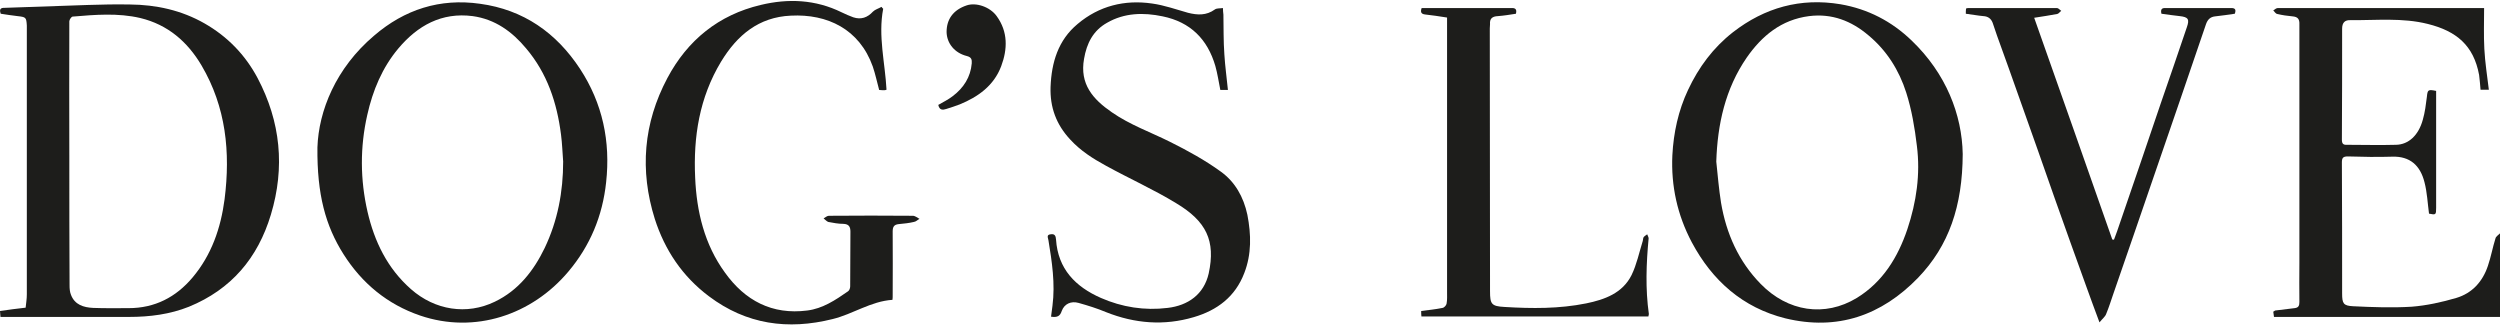
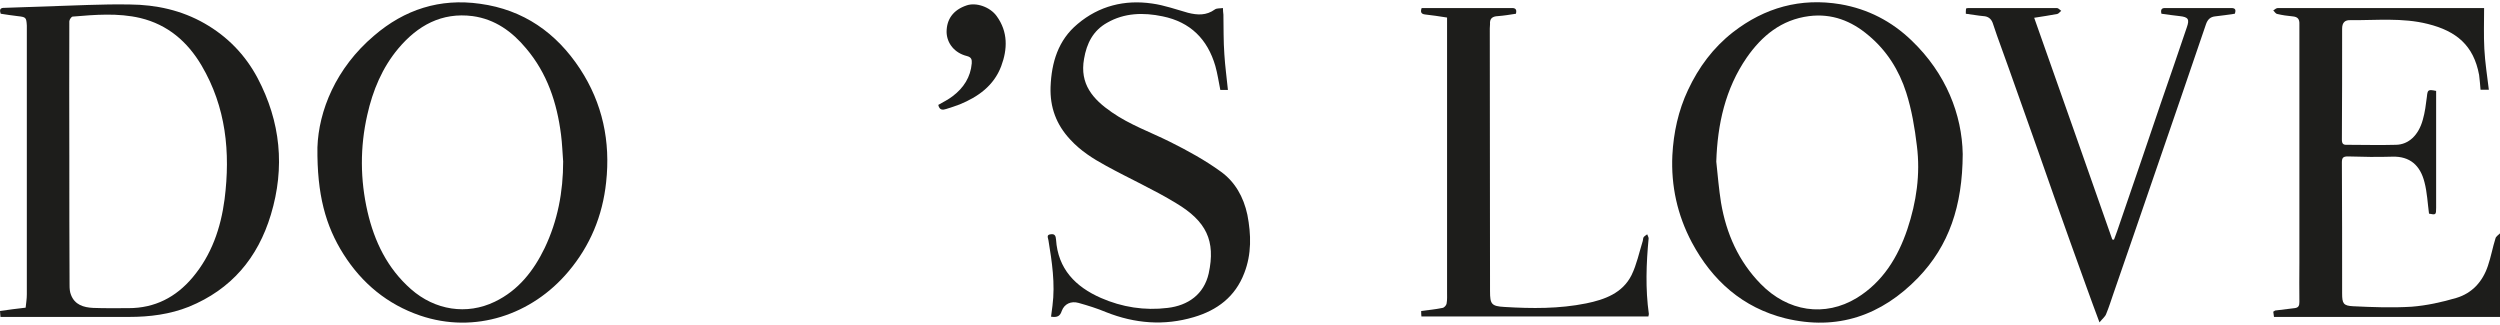
<svg xmlns="http://www.w3.org/2000/svg" xml:space="preserve" width="169px" height="22px" version="1.1" style="shape-rendering:geometricPrecision; text-rendering:geometricPrecision; image-rendering:optimizeQuality; fill-rule:evenodd; clip-rule:evenodd" viewBox="0 0 105.3 13.63">
  <defs>
    <style type="text/css">
   
    .fil0 {fill:#1D1D1B}
   
  </style>
  </defs>
  <g id="Capa_x0020_1">
    <g id="_1906962235504">
      <path class="fil0" d="M2.92 6.49l0 0 0 0c0,1.83 0,3.66 0.01,5.49 0,0.14 0.01,0.28 0.06,0.4 0.16,0.42 0.53,0.53 0.93,0.55 0.5,0.02 1,0.01 1.5,0.01 1.1,0 1.99,-0.46 2.69,-1.29 0.8,-0.95 1.19,-2.08 1.35,-3.3 0.25,-1.98 0.06,-3.88 -0.97,-5.63 -0.59,-1 -1.42,-1.72 -2.58,-2 -0.94,-0.22 -1.9,-0.14 -2.85,-0.06 -0.05,0 -0.14,0.13 -0.14,0.2 -0.01,1.88 0,3.75 0,5.63zm-2.89 -5.95c-0.09,-0.25 0.06,-0.25 0.2,-0.25 1.16,-0.04 2.32,-0.08 3.48,-0.12 0.59,-0.02 1.17,-0.03 1.76,-0.02 1.11,0.01 2.17,0.24 3.15,0.8 0.96,0.55 1.71,1.32 2.23,2.3 0.97,1.84 1.16,3.76 0.56,5.75 -0.55,1.83 -1.67,3.15 -3.45,3.88 -0.8,0.32 -1.65,0.43 -2.52,0.43 -1.8,0 -3.6,0 -5.42,0 -0.01,-0.09 -0.01,-0.16 -0.02,-0.25 0.36,-0.05 0.7,-0.1 1.08,-0.14 0.02,-0.19 0.05,-0.37 0.05,-0.56 0,-3.72 0,-7.44 0,-11.16 0,-0.06 0,-0.11 0,-0.16 -0.02,-0.35 -0.04,-0.36 -0.39,-0.4 -0.23,-0.03 -0.47,-0.06 -0.71,-0.1z" />
      <path class="fil0" d="M23.72 6.76l0 0c-0.03,-0.37 -0.04,-0.75 -0.09,-1.13 -0.17,-1.34 -0.58,-2.58 -1.47,-3.63 -0.59,-0.71 -1.31,-1.23 -2.25,-1.36 -1.31,-0.17 -2.32,0.4 -3.13,1.36 -0.68,0.81 -1.08,1.77 -1.31,2.8 -0.31,1.36 -0.3,2.73 0.01,4.08 0.29,1.25 0.83,2.38 1.83,3.26 1.01,0.89 2.35,1.1 3.53,0.53 1,-0.48 1.64,-1.31 2.1,-2.26 0.55,-1.15 0.78,-2.37 0.78,-3.65zm-10.35 -0.59c0.05,-1.53 0.77,-3.34 2.39,-4.71 1.28,-1.1 2.77,-1.58 4.46,-1.34 1.83,0.25 3.21,1.22 4.21,2.74 0.95,1.45 1.29,3.06 1.1,4.78 -0.15,1.41 -0.67,2.67 -1.59,3.76 -1.53,1.82 -3.94,2.64 -6.25,1.85 -1.37,-0.47 -2.44,-1.35 -3.22,-2.58 -0.76,-1.2 -1.12,-2.52 -1.1,-4.5z" />
      <path class="fil0" d="M72.29 6.77l0 0c0.06,0.58 0.11,1.16 0.2,1.73 0.22,1.3 0.74,2.47 1.67,3.42 1.14,1.17 2.7,1.41 4.05,0.59 1.09,-0.67 1.73,-1.71 2.13,-2.9 0.38,-1.14 0.55,-2.31 0.4,-3.5 -0.09,-0.76 -0.22,-1.53 -0.45,-2.25 -0.3,-0.94 -0.82,-1.77 -1.59,-2.41 -0.72,-0.61 -1.54,-0.93 -2.5,-0.81 -1.17,0.15 -1.99,0.83 -2.63,1.75 -0.9,1.31 -1.23,2.8 -1.28,4.38zm10.38 -0.32c-0.01,2.19 -0.58,3.86 -1.88,5.21 -1.54,1.59 -3.4,2.24 -5.59,1.71 -1.8,-0.45 -3.08,-1.59 -3.94,-3.2 -0.61,-1.15 -0.88,-2.38 -0.82,-3.67 0.05,-0.95 0.25,-1.88 0.66,-2.75 0.45,-0.96 1.06,-1.78 1.89,-2.43 1.34,-1.04 2.85,-1.46 4.53,-1.18 1.16,0.2 2.16,0.72 3,1.53 1.45,1.39 2.12,3.12 2.15,4.78z" />
      <path class="fil0" d="M105.3 9.79l0 3.52 -9.52 0c-0.01,-0.09 -0.02,-0.16 -0.03,-0.22 0.04,-0.02 0.06,-0.04 0.08,-0.05 0.27,-0.03 0.55,-0.07 0.82,-0.1 0.17,-0.02 0.2,-0.11 0.2,-0.26 -0.01,-0.54 0,-1.09 0,-1.63 0,-3.35 0,-6.71 0,-10.06 0.01,-0.23 -0.07,-0.32 -0.29,-0.34 -0.22,-0.02 -0.43,-0.05 -0.64,-0.1 -0.07,-0.01 -0.12,-0.1 -0.17,-0.15 0.06,-0.04 0.13,-0.1 0.19,-0.1 2.76,0 5.52,0 8.28,0l0.41 0c0,0.59 -0.02,1.16 0.01,1.72 0.03,0.57 0.12,1.14 0.19,1.72l-0.35 0c-0.02,-0.2 -0.03,-0.41 -0.06,-0.62 -0.23,-1.25 -0.96,-1.85 -2.16,-2.15 -1.07,-0.27 -2.17,-0.15 -3.26,-0.16 -0.22,-0.01 -0.35,0.09 -0.35,0.36 0,1.56 0,3.11 -0.01,4.67 0,0.17 0.05,0.23 0.22,0.22 0.68,0 1.37,0.02 2.06,0 0.53,-0.01 0.95,-0.4 1.13,-1.06 0.09,-0.31 0.13,-0.64 0.17,-0.96 0.03,-0.3 0.05,-0.32 0.39,-0.25l0 1.1c0,1.27 0,2.55 0,3.82 0,0.3 -0.01,0.31 -0.3,0.25 -0.06,-0.45 -0.08,-0.9 -0.19,-1.32 -0.18,-0.72 -0.62,-1.1 -1.35,-1.08 -0.63,0.02 -1.26,0.01 -1.88,-0.01 -0.2,0 -0.25,0.06 -0.25,0.25 0.01,1.84 0.01,3.68 0.01,5.52 0,0.42 0.05,0.52 0.46,0.54 0.82,0.04 1.65,0.07 2.47,0.02 0.63,-0.05 1.27,-0.19 1.88,-0.37 0.67,-0.2 1.11,-0.69 1.33,-1.35 0.13,-0.38 0.2,-0.78 0.32,-1.16 0.02,-0.08 0.11,-0.13 0.19,-0.21z" />
-       <path class="fil0" d="M37.2 0.33c-0.22,1.15 0.08,2.27 0.14,3.41 -0.03,0.01 -0.06,0.02 -0.08,0.02 -0.08,0 -0.15,0 -0.23,-0.01 -0.09,-0.33 -0.16,-0.67 -0.27,-0.99 -0.56,-1.57 -1.91,-2.22 -3.45,-2.14 -1.35,0.06 -2.26,0.82 -2.94,1.94 -0.91,1.51 -1.17,3.16 -1.09,4.88 0.06,1.43 0.39,2.82 1.26,4.01 0.84,1.17 1.98,1.78 3.46,1.59 0.65,-0.08 1.19,-0.44 1.72,-0.81 0.06,-0.04 0.09,-0.14 0.09,-0.21 0.01,-0.77 0,-1.53 0.01,-2.3 0,-0.2 -0.06,-0.32 -0.29,-0.33 -0.22,0 -0.43,-0.04 -0.64,-0.08 -0.07,-0.02 -0.13,-0.1 -0.2,-0.15 0.07,-0.04 0.15,-0.11 0.22,-0.11 1.18,-0.01 2.37,-0.01 3.56,0 0.08,0.01 0.17,0.08 0.26,0.13 -0.08,0.04 -0.15,0.12 -0.24,0.13 -0.21,0.05 -0.42,0.07 -0.63,0.09 -0.2,0.02 -0.26,0.11 -0.26,0.31 0.01,0.91 0,1.82 0,2.73 0,0.04 0,0.08 -0.01,0.15 -0.91,0.06 -1.66,0.6 -2.52,0.81 -1.88,0.47 -3.63,0.23 -5.21,-0.96 -1.12,-0.84 -1.86,-1.95 -2.28,-3.26 -0.64,-2.04 -0.48,-4.03 0.53,-5.93 0.85,-1.6 2.16,-2.66 3.93,-3.08 1.16,-0.28 2.31,-0.23 3.41,0.31 0.16,0.08 0.33,0.15 0.49,0.21 0.33,0.11 0.6,0.01 0.83,-0.24 0.09,-0.09 0.24,-0.13 0.36,-0.2 0.02,0.03 0.04,0.06 0.07,0.08z" />
      <path class="fil0" d="M44.27 13.3c0.02,-0.16 0.04,-0.31 0.06,-0.46 0.12,-0.93 -0.02,-1.85 -0.17,-2.76 -0.02,-0.11 -0.09,-0.23 0.09,-0.25 0.17,-0.03 0.22,0.06 0.23,0.22 0.08,1.24 0.82,1.99 1.89,2.46 0.89,0.39 1.84,0.54 2.81,0.42 0.86,-0.1 1.53,-0.57 1.73,-1.45 0.3,-1.38 -0.1,-2.2 -1.37,-2.96 -0.95,-0.58 -1.98,-1.04 -2.96,-1.58 -0.55,-0.3 -1.07,-0.63 -1.5,-1.1 -0.59,-0.63 -0.86,-1.36 -0.83,-2.22 0.04,-1.03 0.32,-1.97 1.14,-2.65 0.9,-0.76 1.98,-1.03 3.14,-0.86 0.51,0.07 1.01,0.25 1.51,0.39 0.4,0.1 0.77,0.12 1.13,-0.14 0.08,-0.06 0.22,-0.04 0.34,-0.06 0,0.09 0.01,0.19 0.02,0.28 0.01,0.56 0,1.12 0.04,1.67 0.03,0.5 0.1,0.99 0.15,1.5l-0.32 0c-0.07,-0.35 -0.12,-0.69 -0.21,-1.01 -0.33,-1.13 -1.05,-1.85 -2.22,-2.09 -0.81,-0.17 -1.61,-0.15 -2.34,0.27 -0.59,0.33 -0.86,0.87 -0.97,1.52 -0.19,1.06 0.37,1.7 1.17,2.25 0.76,0.53 1.64,0.84 2.46,1.25 0.74,0.37 1.47,0.77 2.13,1.25 0.6,0.43 0.96,1.07 1.12,1.82 0.16,0.83 0.18,1.65 -0.13,2.45 -0.38,1 -1.14,1.57 -2.13,1.86 -1.25,0.37 -2.48,0.27 -3.69,-0.21 -0.38,-0.16 -0.77,-0.28 -1.16,-0.39 -0.32,-0.09 -0.6,0.04 -0.71,0.34 -0.07,0.22 -0.19,0.28 -0.45,0.24z" />
      <path class="fil0" d="M88.43 13.54c-0.2,-0.55 -0.38,-1.01 -0.54,-1.47 -0.45,-1.25 -0.9,-2.49 -1.34,-3.74 -0.48,-1.37 -0.96,-2.74 -1.45,-4.11 -0.32,-0.92 -0.66,-1.85 -0.99,-2.77 -0.06,-0.18 -0.12,-0.36 -0.18,-0.53 -0.07,-0.18 -0.2,-0.27 -0.39,-0.28 -0.24,-0.02 -0.48,-0.07 -0.74,-0.1 0,-0.07 0,-0.15 0.01,-0.22 0.04,-0.01 0.06,-0.02 0.09,-0.02 1.24,0 2.49,0 3.74,0 0.06,0 0.12,0.08 0.18,0.12 -0.06,0.04 -0.11,0.12 -0.17,0.13 -0.3,0.06 -0.61,0.1 -0.97,0.16 1.11,3.13 2.2,6.24 3.29,9.34 0.02,0 0.04,0 0.07,0.01 0.09,-0.24 0.18,-0.48 0.26,-0.73 0.58,-1.68 1.15,-3.36 1.72,-5.04 0.37,-1.06 0.73,-2.12 1.09,-3.18 0.12,-0.34 0.06,-0.43 -0.3,-0.47 -0.25,-0.03 -0.51,-0.06 -0.77,-0.1 -0.04,-0.17 0,-0.25 0.18,-0.24 0.92,0 1.84,0 2.76,0 0.17,0 0.21,0.07 0.15,0.24 -0.27,0.04 -0.54,0.08 -0.82,0.11 -0.21,0.02 -0.32,0.13 -0.39,0.32 -0.72,2.11 -1.44,4.22 -2.17,6.33 -0.57,1.67 -1.15,3.34 -1.73,5.02 -0.1,0.29 -0.19,0.58 -0.31,0.87 -0.04,0.11 -0.16,0.2 -0.28,0.35z" />
      <path class="fil0" d="M60.95 0.7c-0.33,-0.05 -0.63,-0.1 -0.93,-0.13 -0.16,-0.02 -0.2,-0.1 -0.14,-0.27l0.37 0c1.12,0 2.25,0 3.38,0 0.16,-0.01 0.28,0.02 0.22,0.24 -0.25,0.04 -0.5,0.08 -0.76,0.1 -0.23,0.01 -0.35,0.1 -0.33,0.34 0,0.06 -0.01,0.12 -0.01,0.18 0,3.69 0.01,7.38 0.01,11.07 0,0.54 0.06,0.63 0.61,0.66 1.15,0.07 2.3,0.08 3.44,-0.15 0.78,-0.16 1.53,-0.43 1.91,-1.19 0.22,-0.45 0.32,-0.95 0.47,-1.43 0.02,-0.06 0.01,-0.12 0.04,-0.17 0.04,-0.05 0.1,-0.08 0.15,-0.12 0.02,0.06 0.06,0.12 0.06,0.17 -0.1,1.06 -0.14,2.13 0.01,3.19 0,0.02 -0.01,0.05 -0.02,0.1l-9.56 0c-0.01,-0.07 -0.01,-0.14 -0.01,-0.23 0.31,-0.04 0.61,-0.07 0.9,-0.13 0.07,-0.01 0.16,-0.11 0.17,-0.18 0.03,-0.16 0.02,-0.33 0.02,-0.49 0,-3.67 0,-7.34 0,-11.01l0 -0.55z" />
      <path class="fil0" d="M39.52 4.38c0.21,-0.12 0.43,-0.23 0.61,-0.37 0.46,-0.35 0.75,-0.8 0.8,-1.38 0.01,-0.16 -0.01,-0.26 -0.21,-0.31 -0.52,-0.13 -0.84,-0.54 -0.85,-1.01 0,-0.54 0.28,-0.93 0.84,-1.12 0.4,-0.14 0.99,0.06 1.27,0.45 0.48,0.66 0.46,1.39 0.19,2.11 -0.31,0.82 -0.97,1.29 -1.75,1.61 -0.18,0.07 -0.37,0.13 -0.56,0.19 -0.15,0.05 -0.29,0.06 -0.34,-0.17z" />
    </g>
  </g>
</svg>